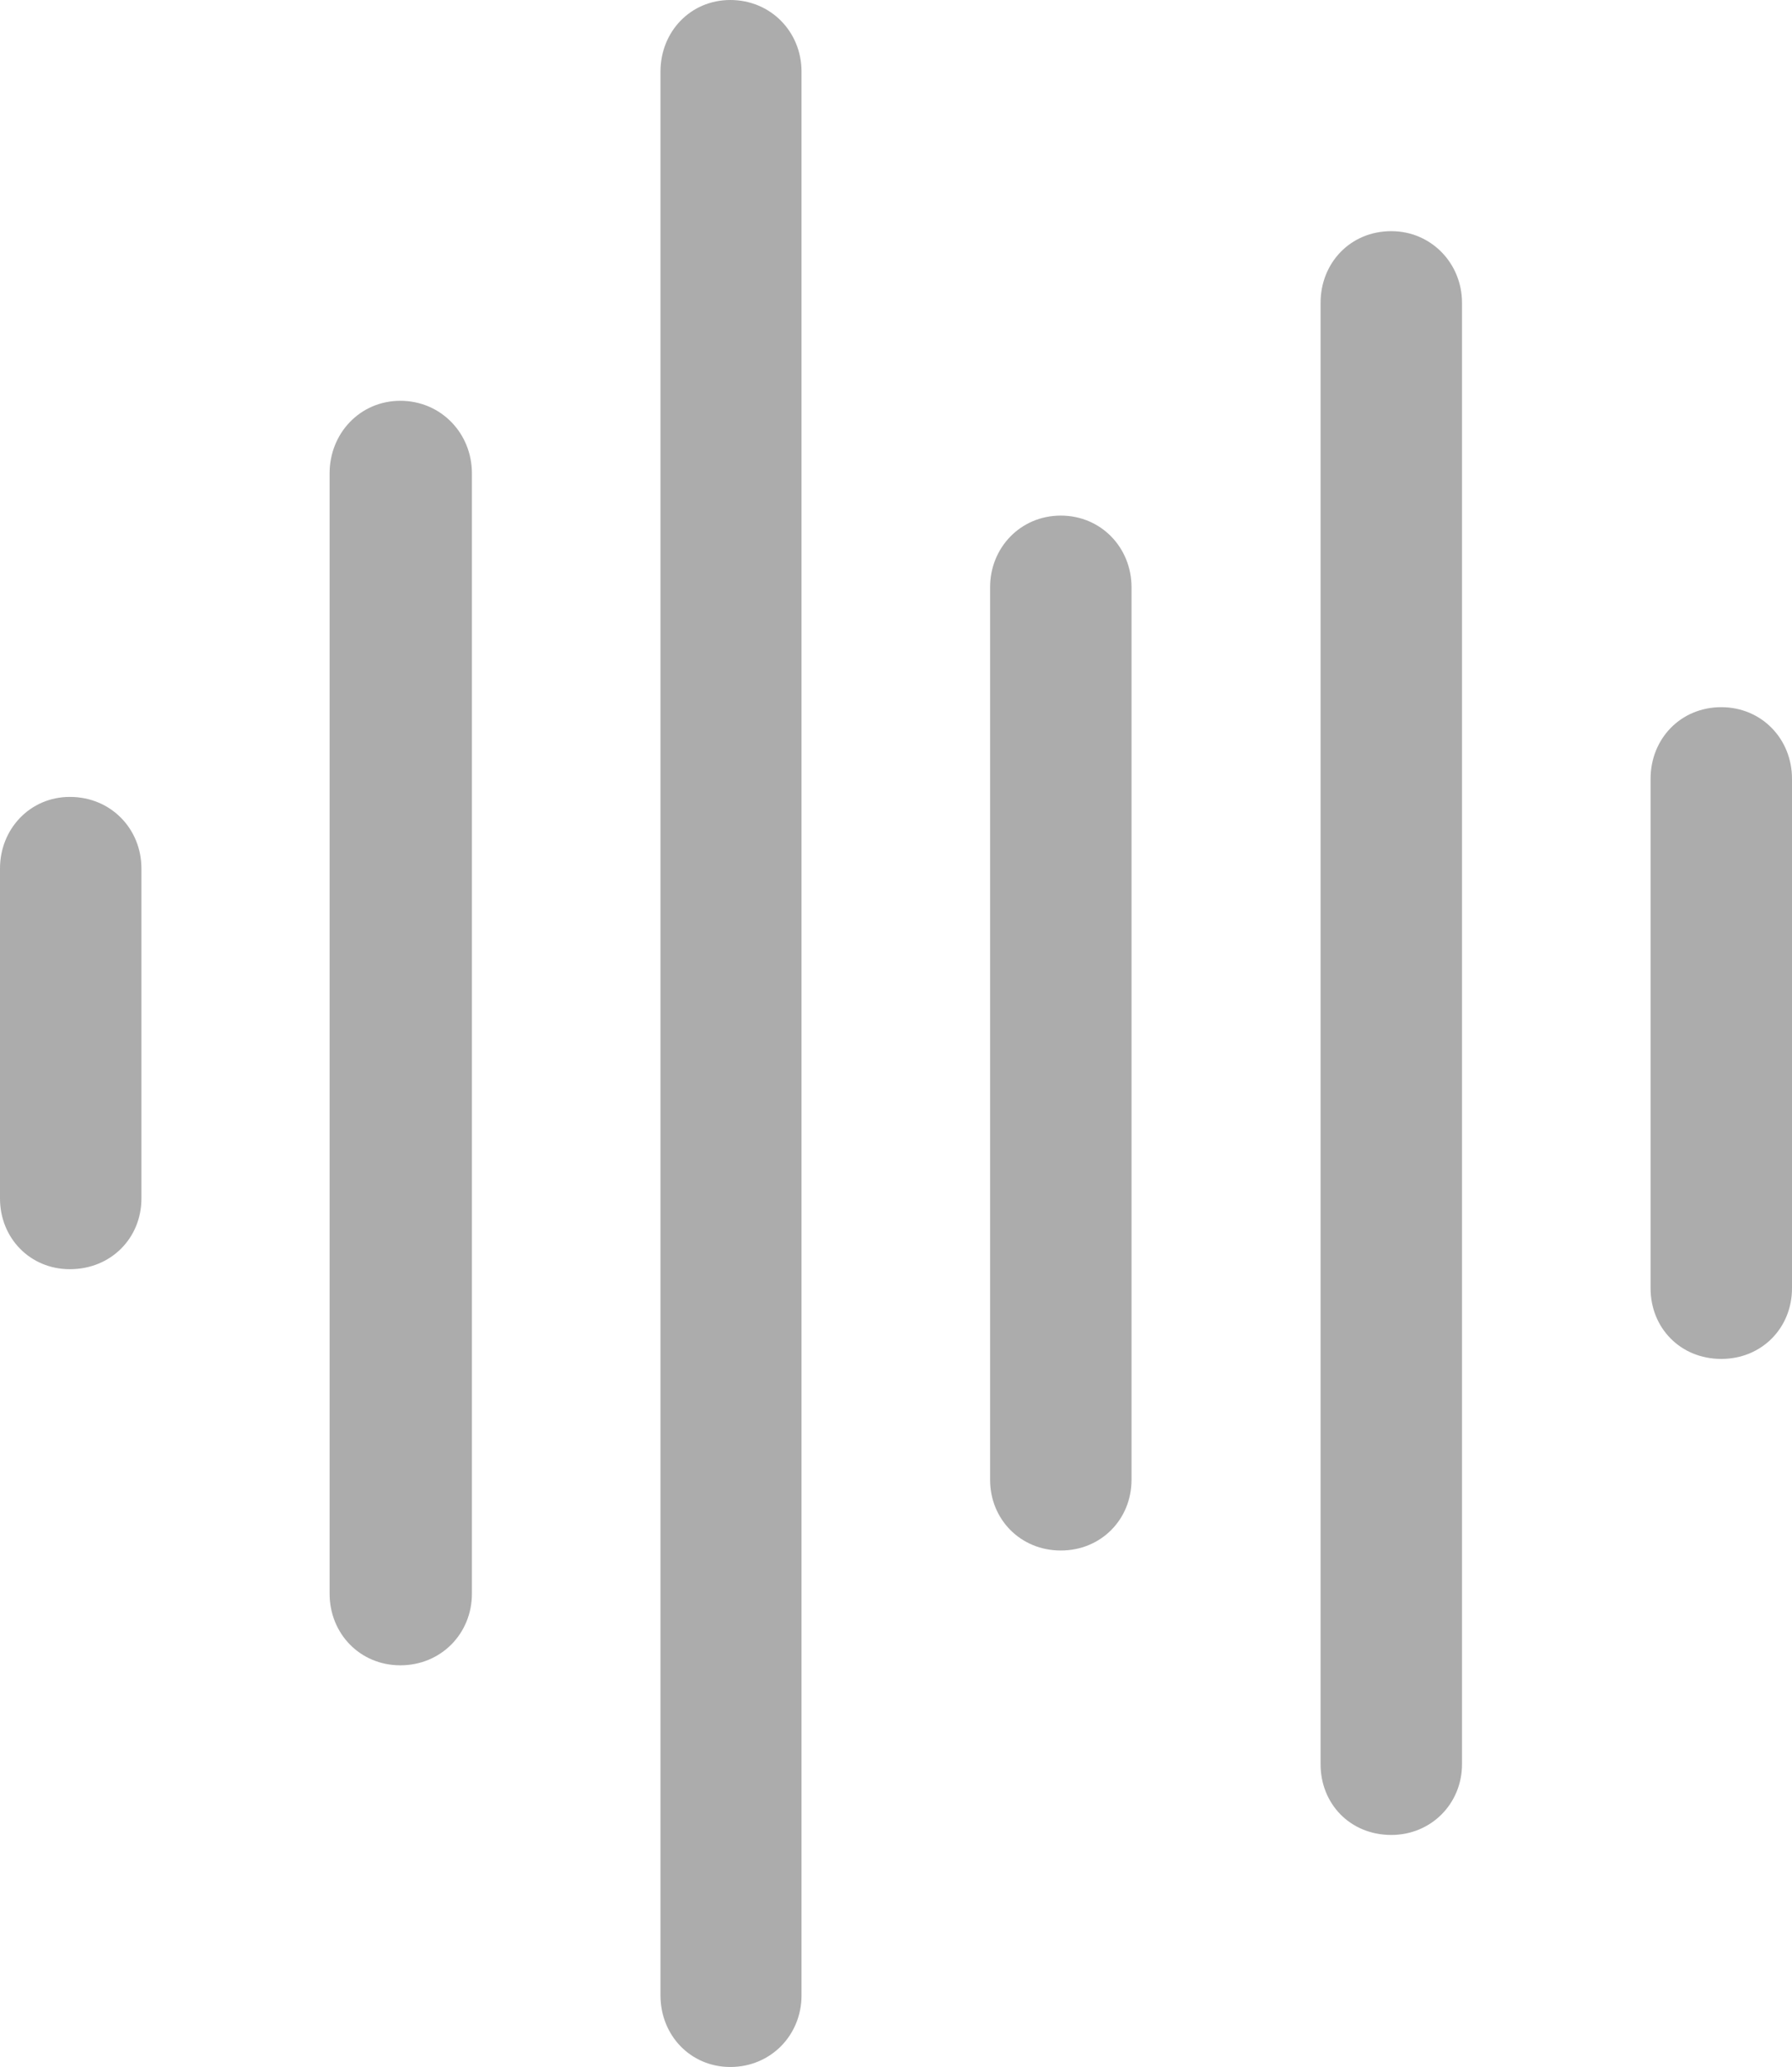
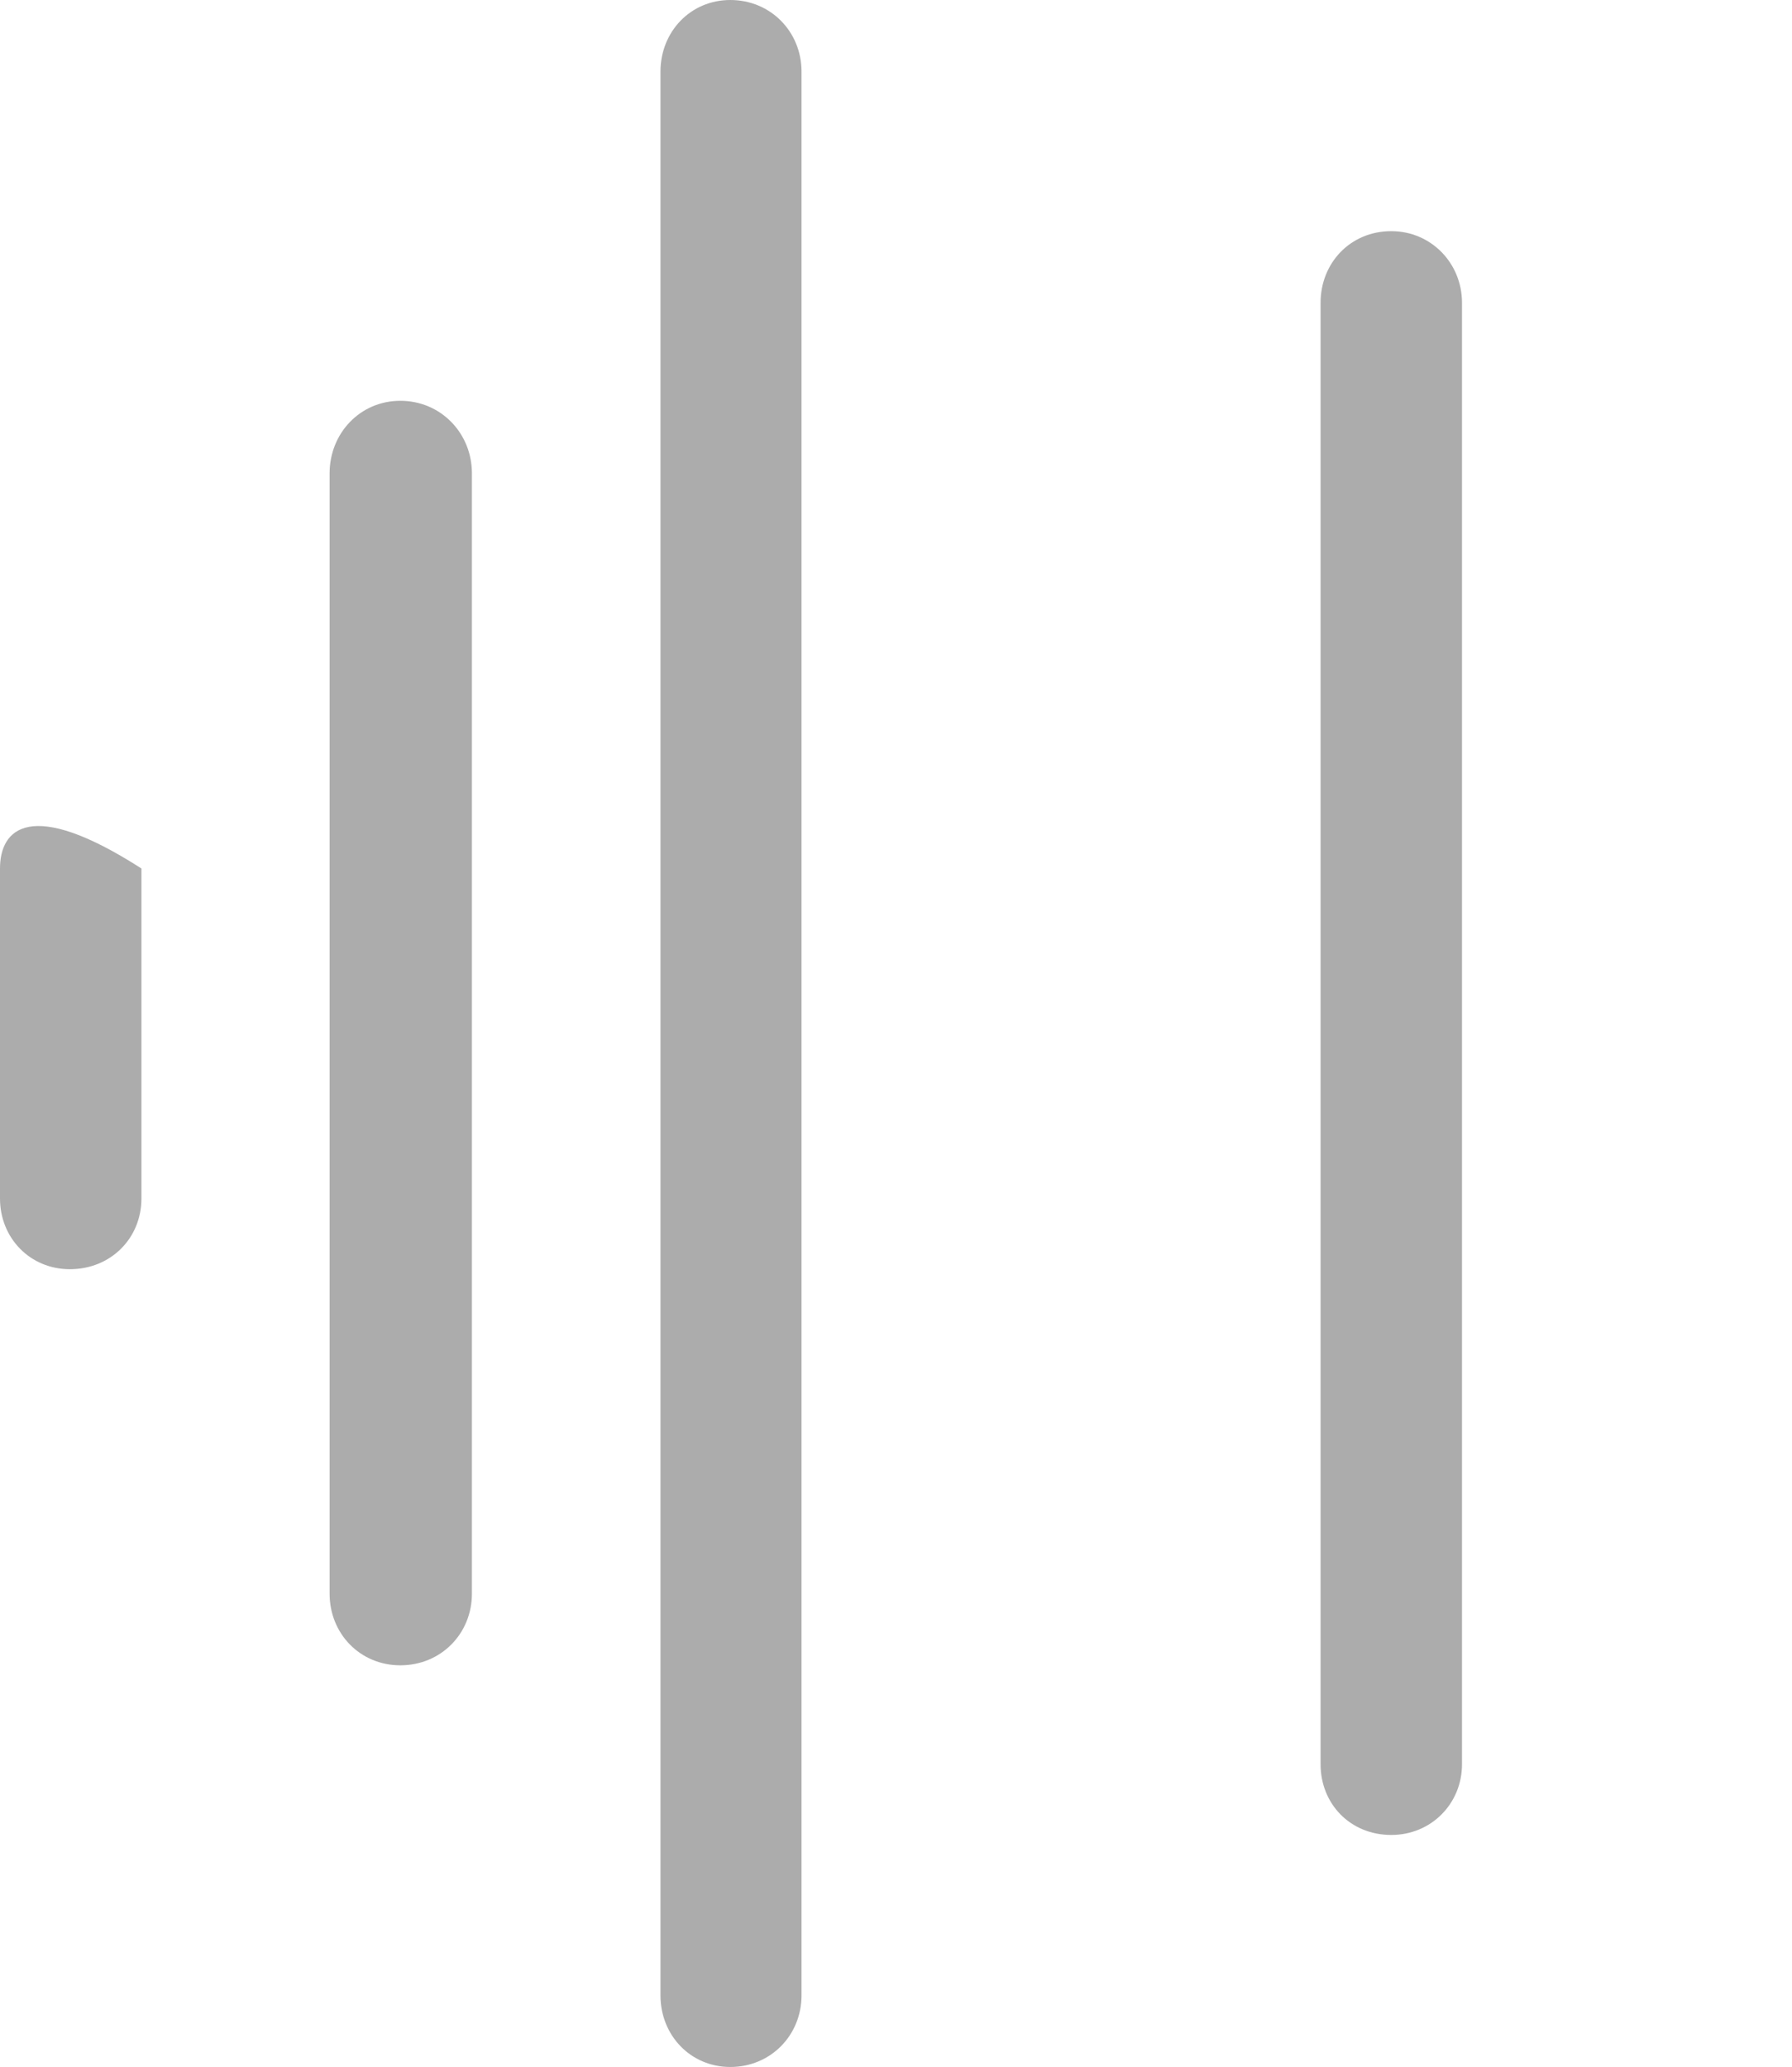
<svg xmlns="http://www.w3.org/2000/svg" version="1.1" viewBox="0 0 103.139 118.98">
  <g>
-     <rect height="118.98" opacity="0" width="103.139" x="0" y="0" />
-     <path d="M99.069 78.223C101.391 78.223 103.139 76.447 103.139 74.153L103.139 44.828C103.139 42.534 101.391 40.707 99.069 40.707C96.724 40.707 94.999 42.534 94.999 44.828L94.999 74.153C94.999 76.447 96.724 78.223 99.069 78.223Z" fill="gray" fill-opacity="0.65" />
    <path d="M80.076 105.624C82.37 105.624 84.146 103.825 84.146 101.554L84.146 17.427C84.146 15.155 82.37 13.306 80.076 13.306C77.703 13.306 76.006 15.155 76.006 17.427L76.006 101.554C76.006 103.825 77.703 105.624 80.076 105.624Z" fill="gray" fill-opacity="0.65" />
-     <path d="M61.055 89.251C63.377 89.251 65.125 87.452 65.125 85.181L65.125 33.8C65.125 31.529 63.377 29.679 61.055 29.679C58.733 29.679 56.985 31.529 56.985 33.8L56.985 85.181C56.985 87.452 58.733 89.251 61.055 89.251Z" fill="gray" fill-opacity="0.65" />
    <path d="M42.034 118.98C44.355 118.98 46.132 117.154 46.132 114.86L46.132 4.121C46.132 1.827 44.355 0 42.034 0C39.74 0 38.014 1.827 38.014 4.121L38.014 114.86C38.014 117.154 39.74 118.98 42.034 118.98Z" fill="gray" fill-opacity="0.65" />
    <path d="M23.041 95.859C25.385 95.859 27.161 94.032 27.161 91.738L27.161 27.242C27.161 24.948 25.385 23.071 23.041 23.071C20.719 23.071 18.971 24.948 18.971 27.242L18.971 91.738C18.971 94.032 20.719 95.859 23.041 95.859Z" fill="gray" fill-opacity="0.65" />
-     <path d="M4.02 73.058C6.392 73.058 8.14 71.26 8.14 68.988L8.14 49.992C8.14 47.721 6.392 45.872 4.02 45.872C1.726 45.872 0 47.721 0 49.992L0 68.988C0 71.26 1.726 73.058 4.02 73.058Z" fill="gray" fill-opacity="0.65" />
+     <path d="M4.02 73.058C6.392 73.058 8.14 71.26 8.14 68.988L8.14 49.992C1.726 45.872 0 47.721 0 49.992L0 68.988C0 71.26 1.726 73.058 4.02 73.058Z" fill="gray" fill-opacity="0.65" />
  </g>
</svg>